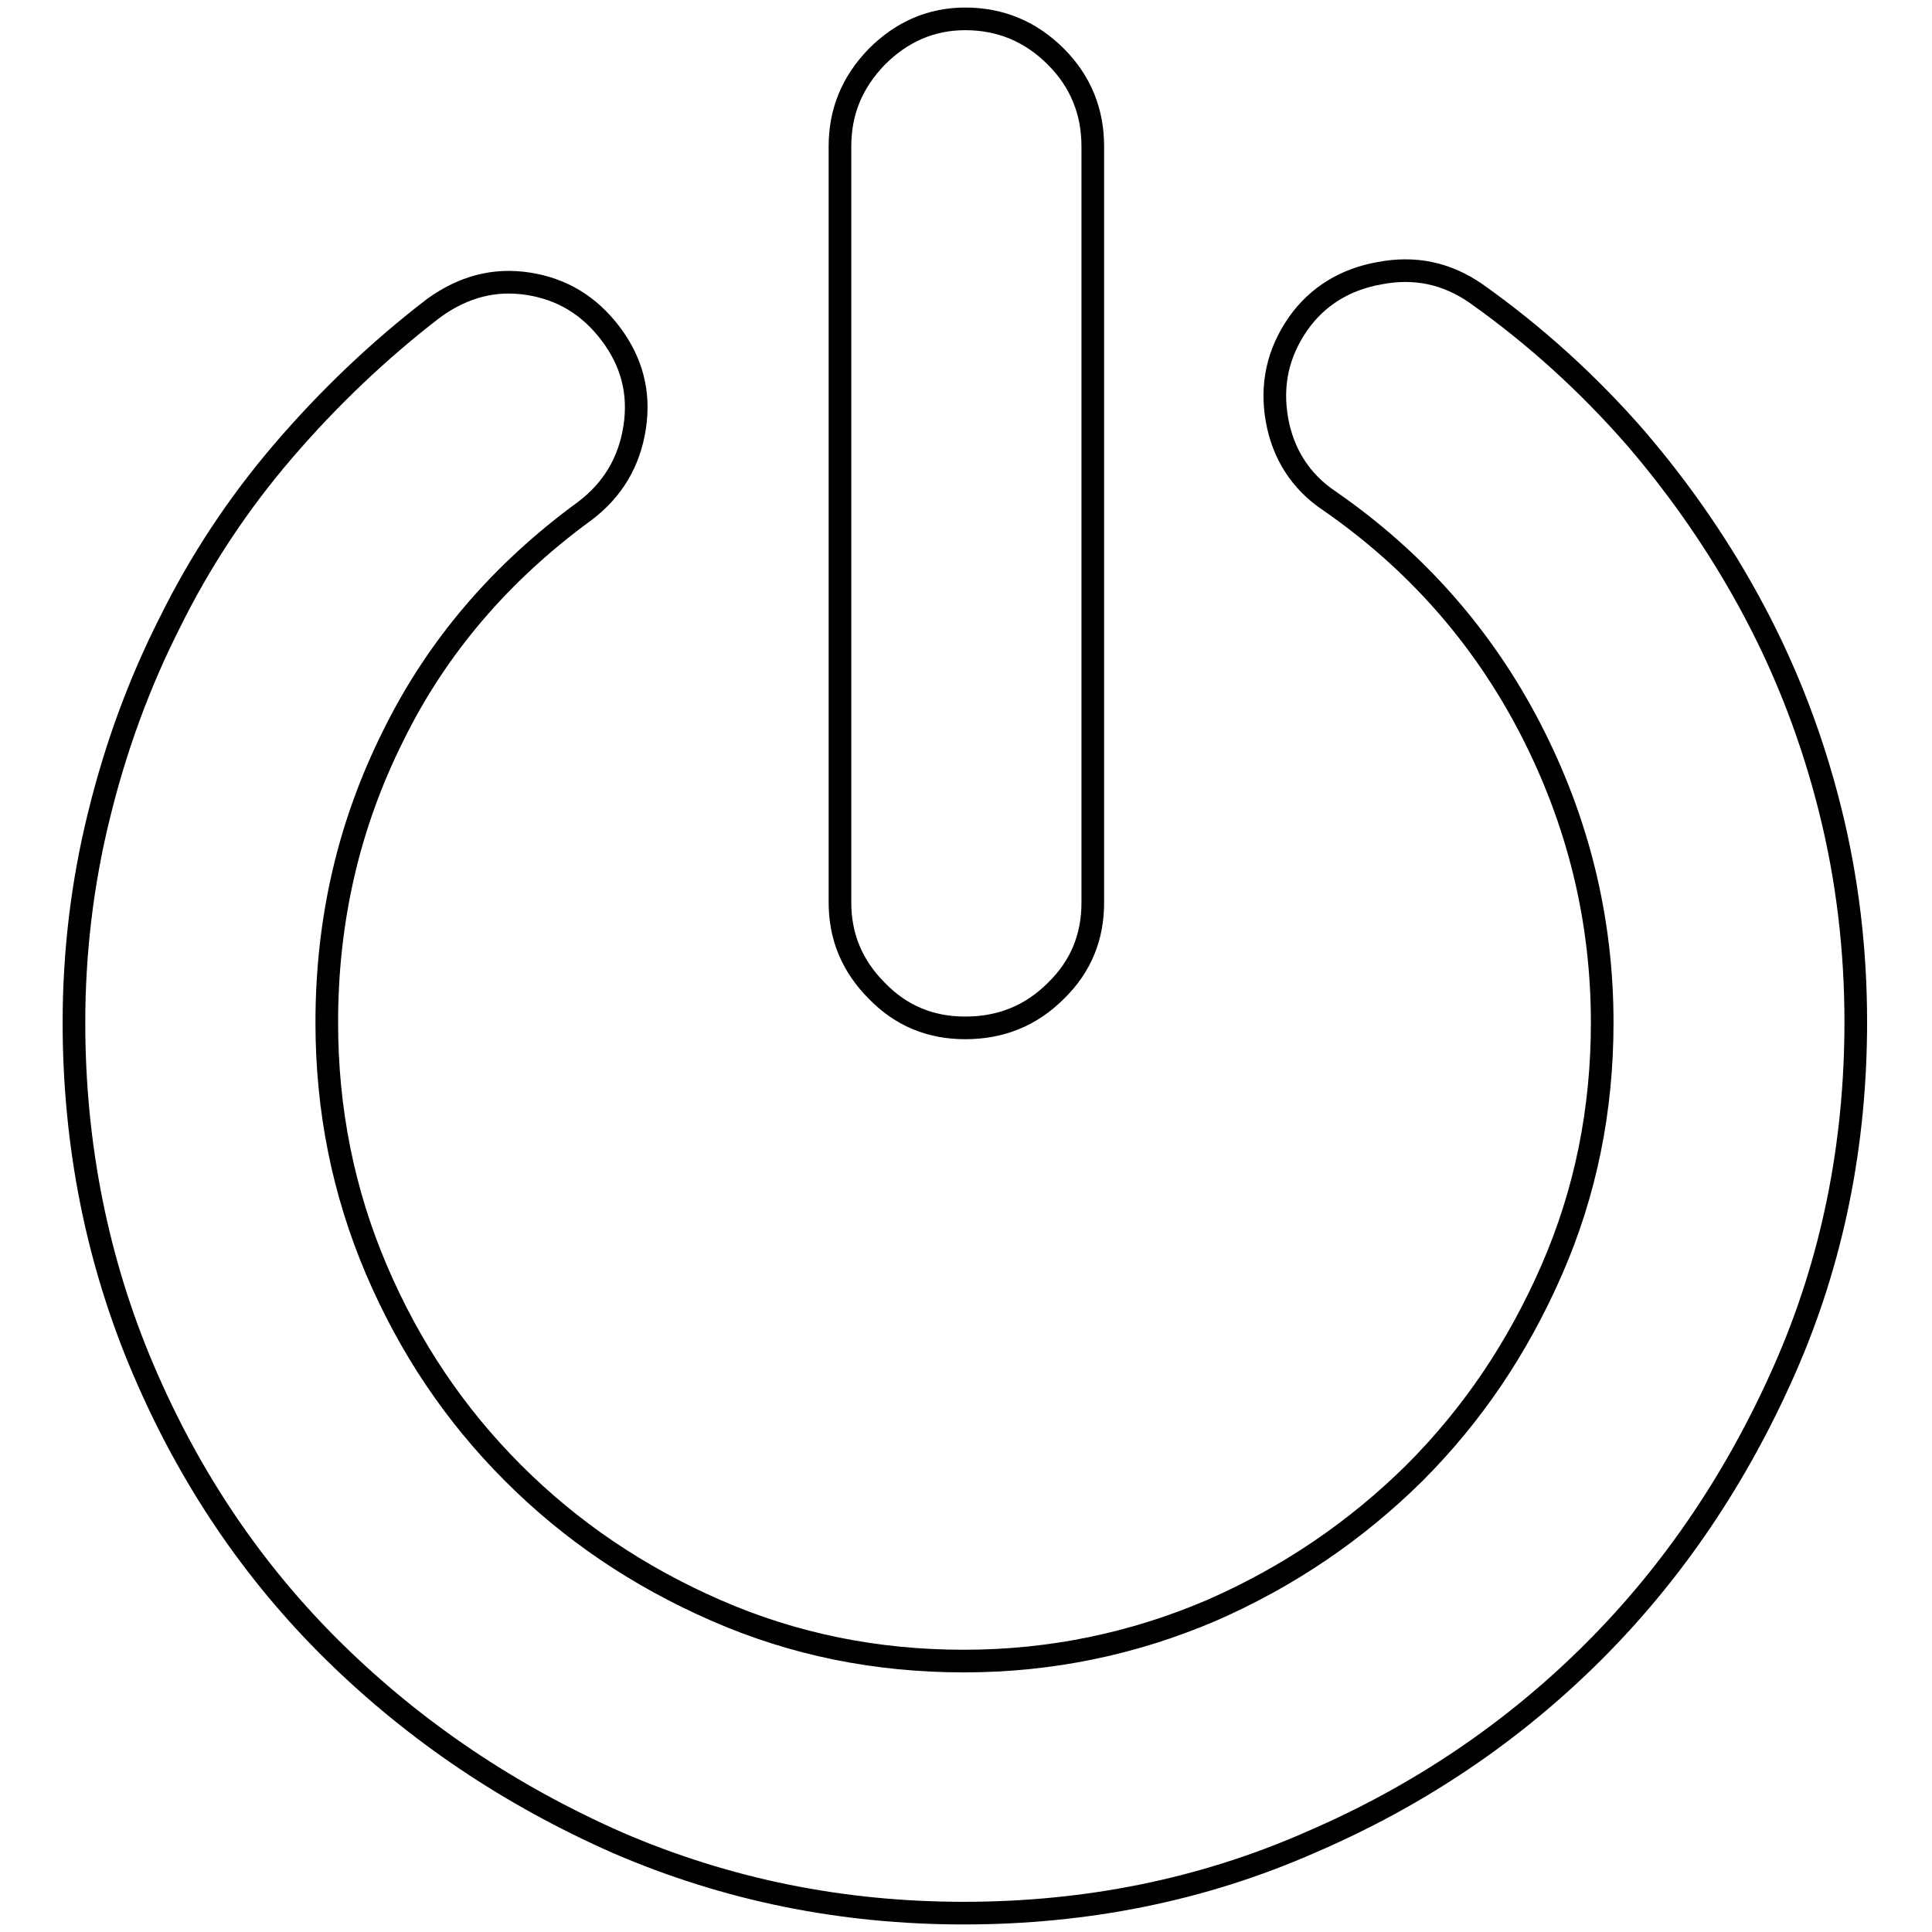
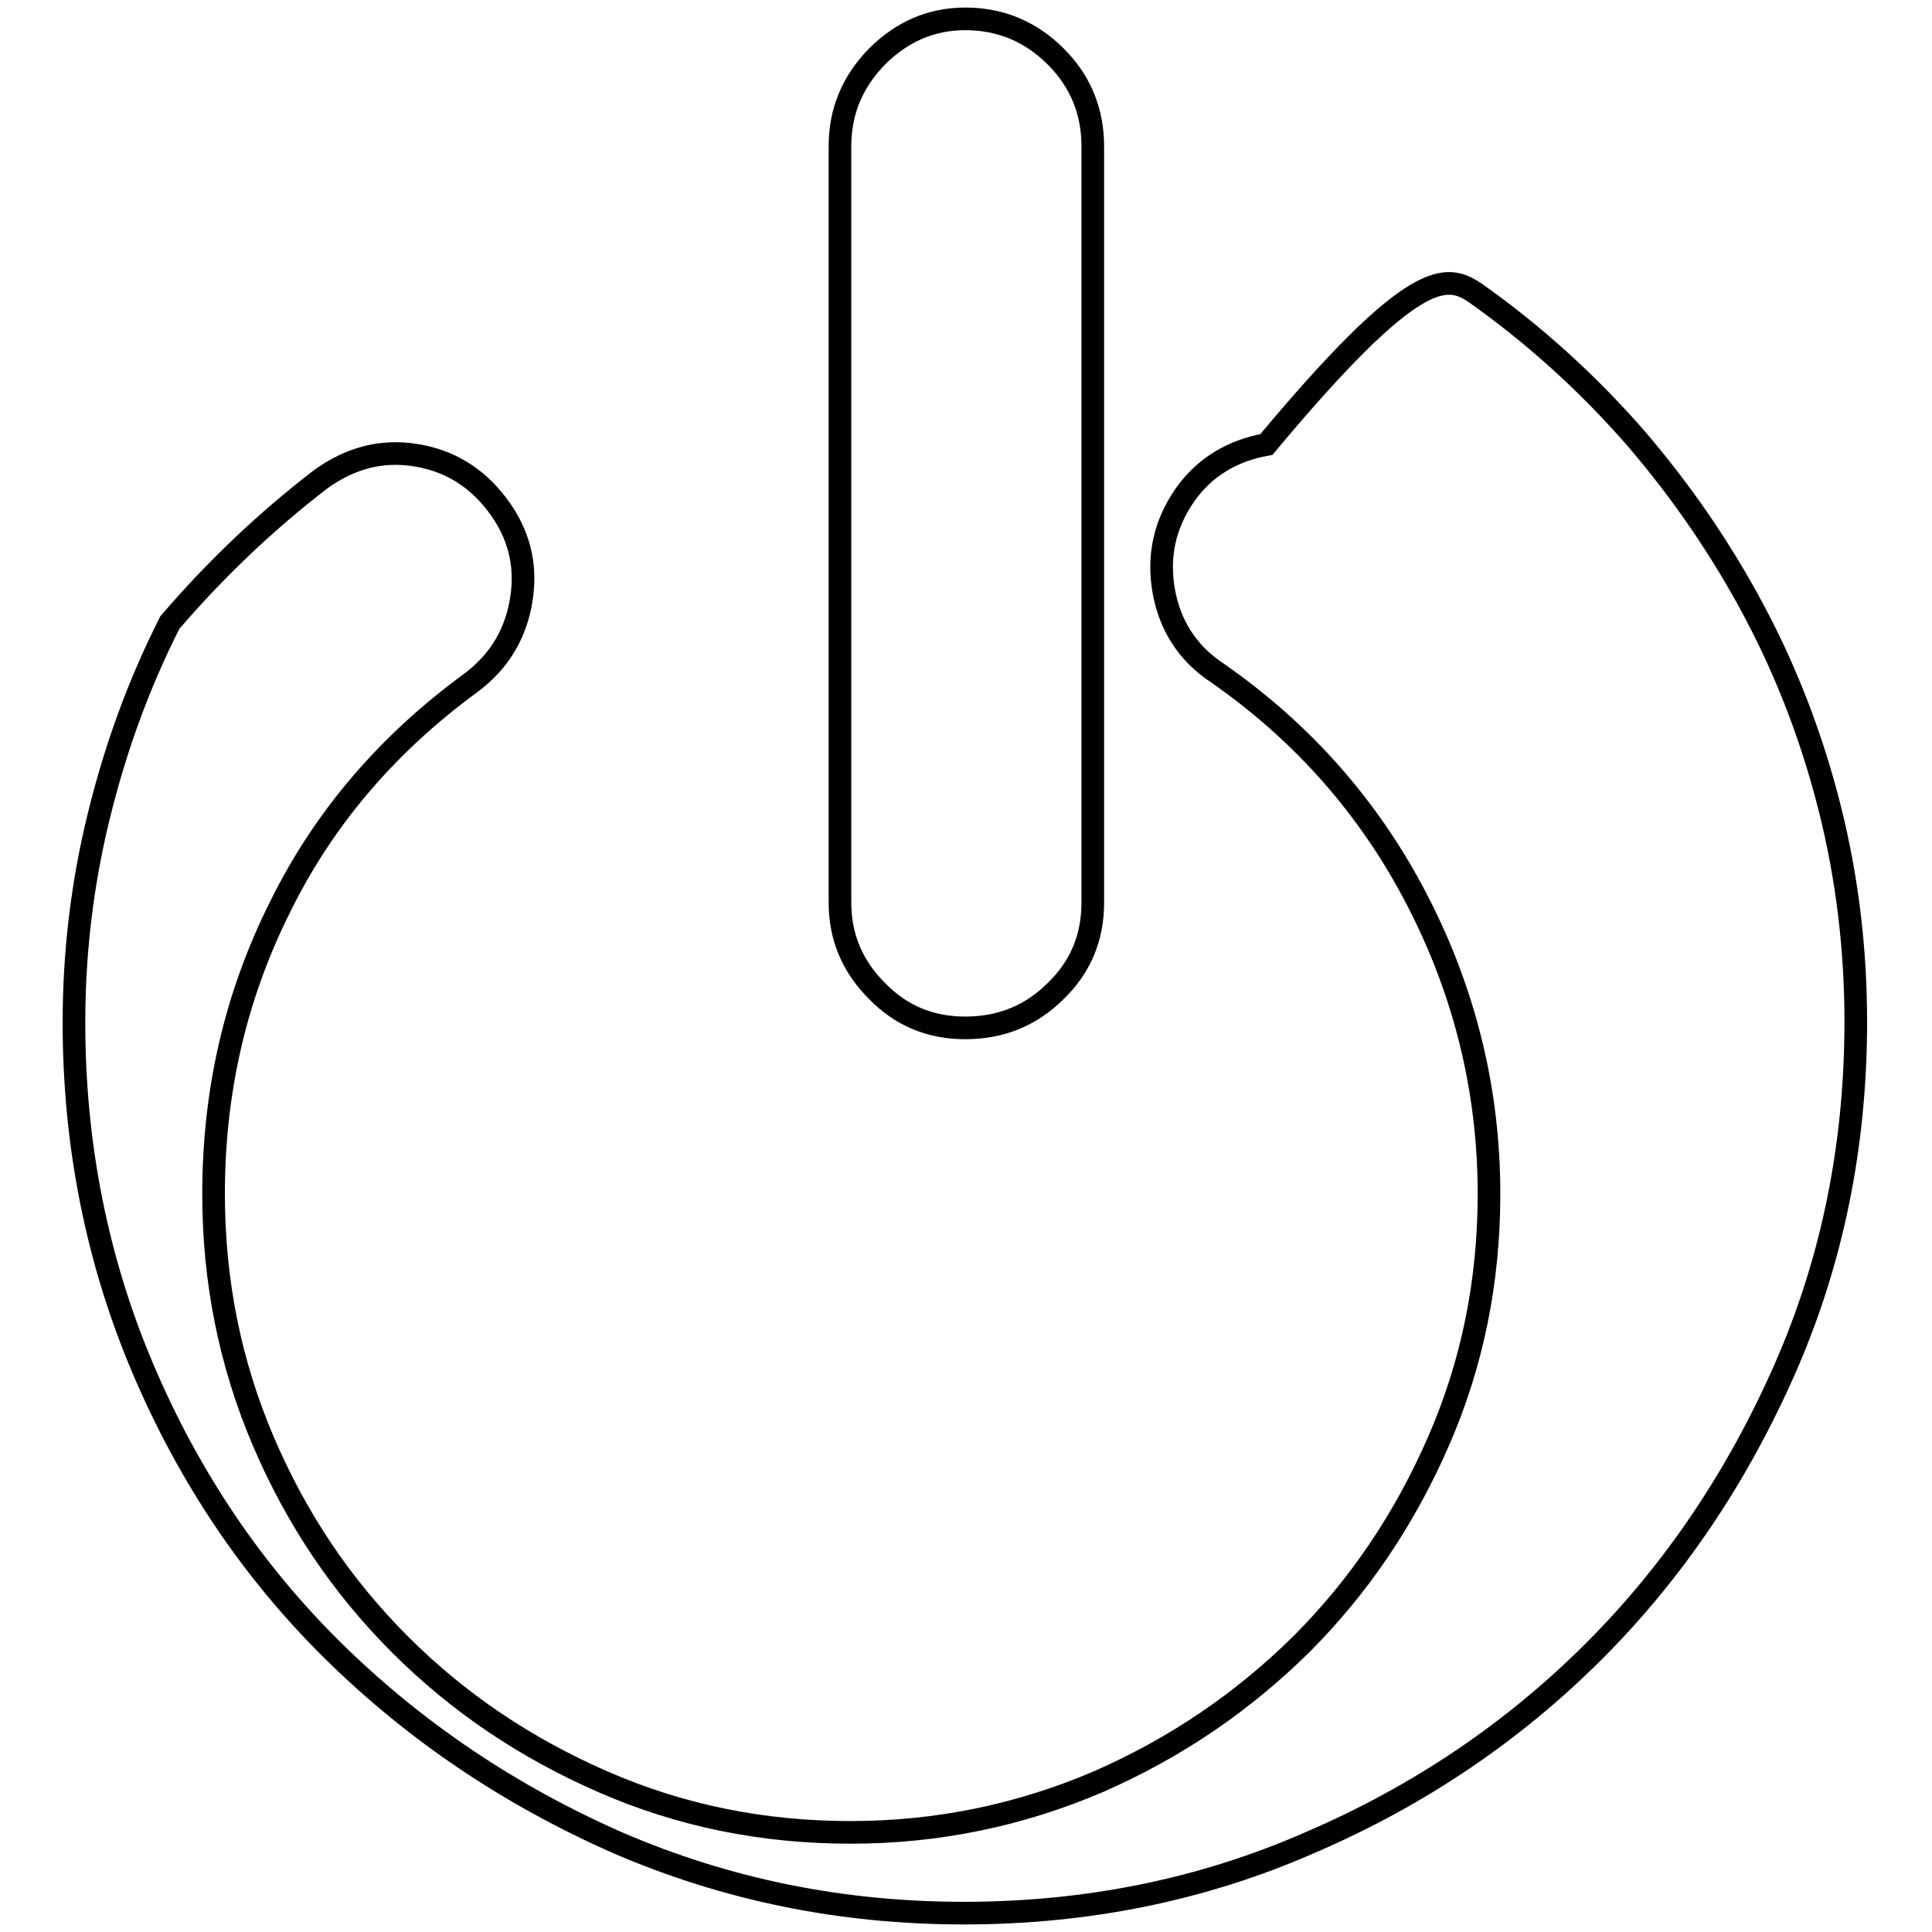
<svg xmlns="http://www.w3.org/2000/svg" version="1.1" x="0px" y="0px" viewBox="0 0 256 256" enable-background="new 0 0 256 256" xml:space="preserve">
  <g>
    <g>
-       <path stroke-width="3" fill-opacity="0" stroke="#000000" d="M195.6,38.9c7.9,5.6,14.9,12,21.1,19.1c6.1,7.1,11.4,14.8,15.8,23.1c4.4,8.3,7.7,17,10,26.2c2.3,9.2,3.4,18.6,3.4,28.1c0,16.3-3.1,31.7-9.4,46c-6.3,14.3-14.7,26.8-25.3,37.4s-23.1,19.1-37.5,25.3c-14.3,6.3-29.7,9.4-46,9.4c-16.2,0-31.4-3.1-45.8-9.3c-14.3-6.3-26.8-14.7-37.6-25.3s-19.2-23.1-25.3-37.4c-6.1-14.3-9.2-29.7-9.2-46c0-9.3,1.1-18.5,3.3-27.4c2.2-9,5.3-17.5,9.4-25.6c4-8.1,9-15.7,15-22.7c6-7,12.7-13.4,20-19c3.9-2.8,8-3.9,12.5-3.2c4.5,0.7,8.1,2.9,10.9,6.6c2.8,3.7,3.9,7.8,3.2,12.4c-0.7,4.6-2.9,8.3-6.6,11.1c-11.1,8.1-19.6,18-25.4,29.8c-5.9,11.8-8.8,24.4-8.8,38c0,11.6,2.2,22.5,6.6,32.8c4.4,10.3,10.4,19.2,18.1,26.9c7.7,7.7,16.6,13.7,26.9,18.2c10.3,4.5,21.2,6.7,32.8,6.7s22.5-2.3,32.8-6.7c10.3-4.5,19.2-10.6,26.9-18.2c7.7-7.7,13.7-16.6,18.2-26.9c4.5-10.3,6.7-21.2,6.7-32.8c0-13.7-3.2-26.7-9.5-38.9c-6.3-12.2-15.2-22.3-26.6-30.2c-3.9-2.6-6.2-6.3-7-10.8c-0.8-4.6,0.1-8.8,2.8-12.7c2.6-3.7,6.3-5.9,10.8-6.7C187.5,35.3,191.7,36.2,195.6,38.9L195.6,38.9z M127.9,136.2c-4.6,0-8.5-1.6-11.7-4.9c-3.3-3.3-4.9-7.2-4.9-11.7V19.4c0-4.6,1.6-8.5,4.9-11.9c3.3-3.3,7.2-5,11.7-5c4.7,0,8.7,1.7,12,5c3.3,3.3,4.9,7.3,4.9,11.9v100.2c0,4.6-1.6,8.5-4.9,11.7C136.6,134.6,132.6,136.2,127.9,136.2L127.9,136.2z" />
+       <path stroke-width="3" fill-opacity="0" stroke="#000000" d="M195.6,38.9c7.9,5.6,14.9,12,21.1,19.1c6.1,7.1,11.4,14.8,15.8,23.1c4.4,8.3,7.7,17,10,26.2c2.3,9.2,3.4,18.6,3.4,28.1c0,16.3-3.1,31.7-9.4,46c-6.3,14.3-14.7,26.8-25.3,37.4s-23.1,19.1-37.5,25.3c-14.3,6.3-29.7,9.4-46,9.4c-16.2,0-31.4-3.1-45.8-9.3c-14.3-6.3-26.8-14.7-37.6-25.3s-19.2-23.1-25.3-37.4c-6.1-14.3-9.2-29.7-9.2-46c0-9.3,1.1-18.5,3.3-27.4c2.2-9,5.3-17.5,9.4-25.6c6-7,12.7-13.4,20-19c3.9-2.8,8-3.9,12.5-3.2c4.5,0.7,8.1,2.9,10.9,6.6c2.8,3.7,3.9,7.8,3.2,12.4c-0.7,4.6-2.9,8.3-6.6,11.1c-11.1,8.1-19.6,18-25.4,29.8c-5.9,11.8-8.8,24.4-8.8,38c0,11.6,2.2,22.5,6.6,32.8c4.4,10.3,10.4,19.2,18.1,26.9c7.7,7.7,16.6,13.7,26.9,18.2c10.3,4.5,21.2,6.7,32.8,6.7s22.5-2.3,32.8-6.7c10.3-4.5,19.2-10.6,26.9-18.2c7.7-7.7,13.7-16.6,18.2-26.9c4.5-10.3,6.7-21.2,6.7-32.8c0-13.7-3.2-26.7-9.5-38.9c-6.3-12.2-15.2-22.3-26.6-30.2c-3.9-2.6-6.2-6.3-7-10.8c-0.8-4.6,0.1-8.8,2.8-12.7c2.6-3.7,6.3-5.9,10.8-6.7C187.5,35.3,191.7,36.2,195.6,38.9L195.6,38.9z M127.9,136.2c-4.6,0-8.5-1.6-11.7-4.9c-3.3-3.3-4.9-7.2-4.9-11.7V19.4c0-4.6,1.6-8.5,4.9-11.9c3.3-3.3,7.2-5,11.7-5c4.7,0,8.7,1.7,12,5c3.3,3.3,4.9,7.3,4.9,11.9v100.2c0,4.6-1.6,8.5-4.9,11.7C136.6,134.6,132.6,136.2,127.9,136.2L127.9,136.2z" />
    </g>
  </g>
</svg>